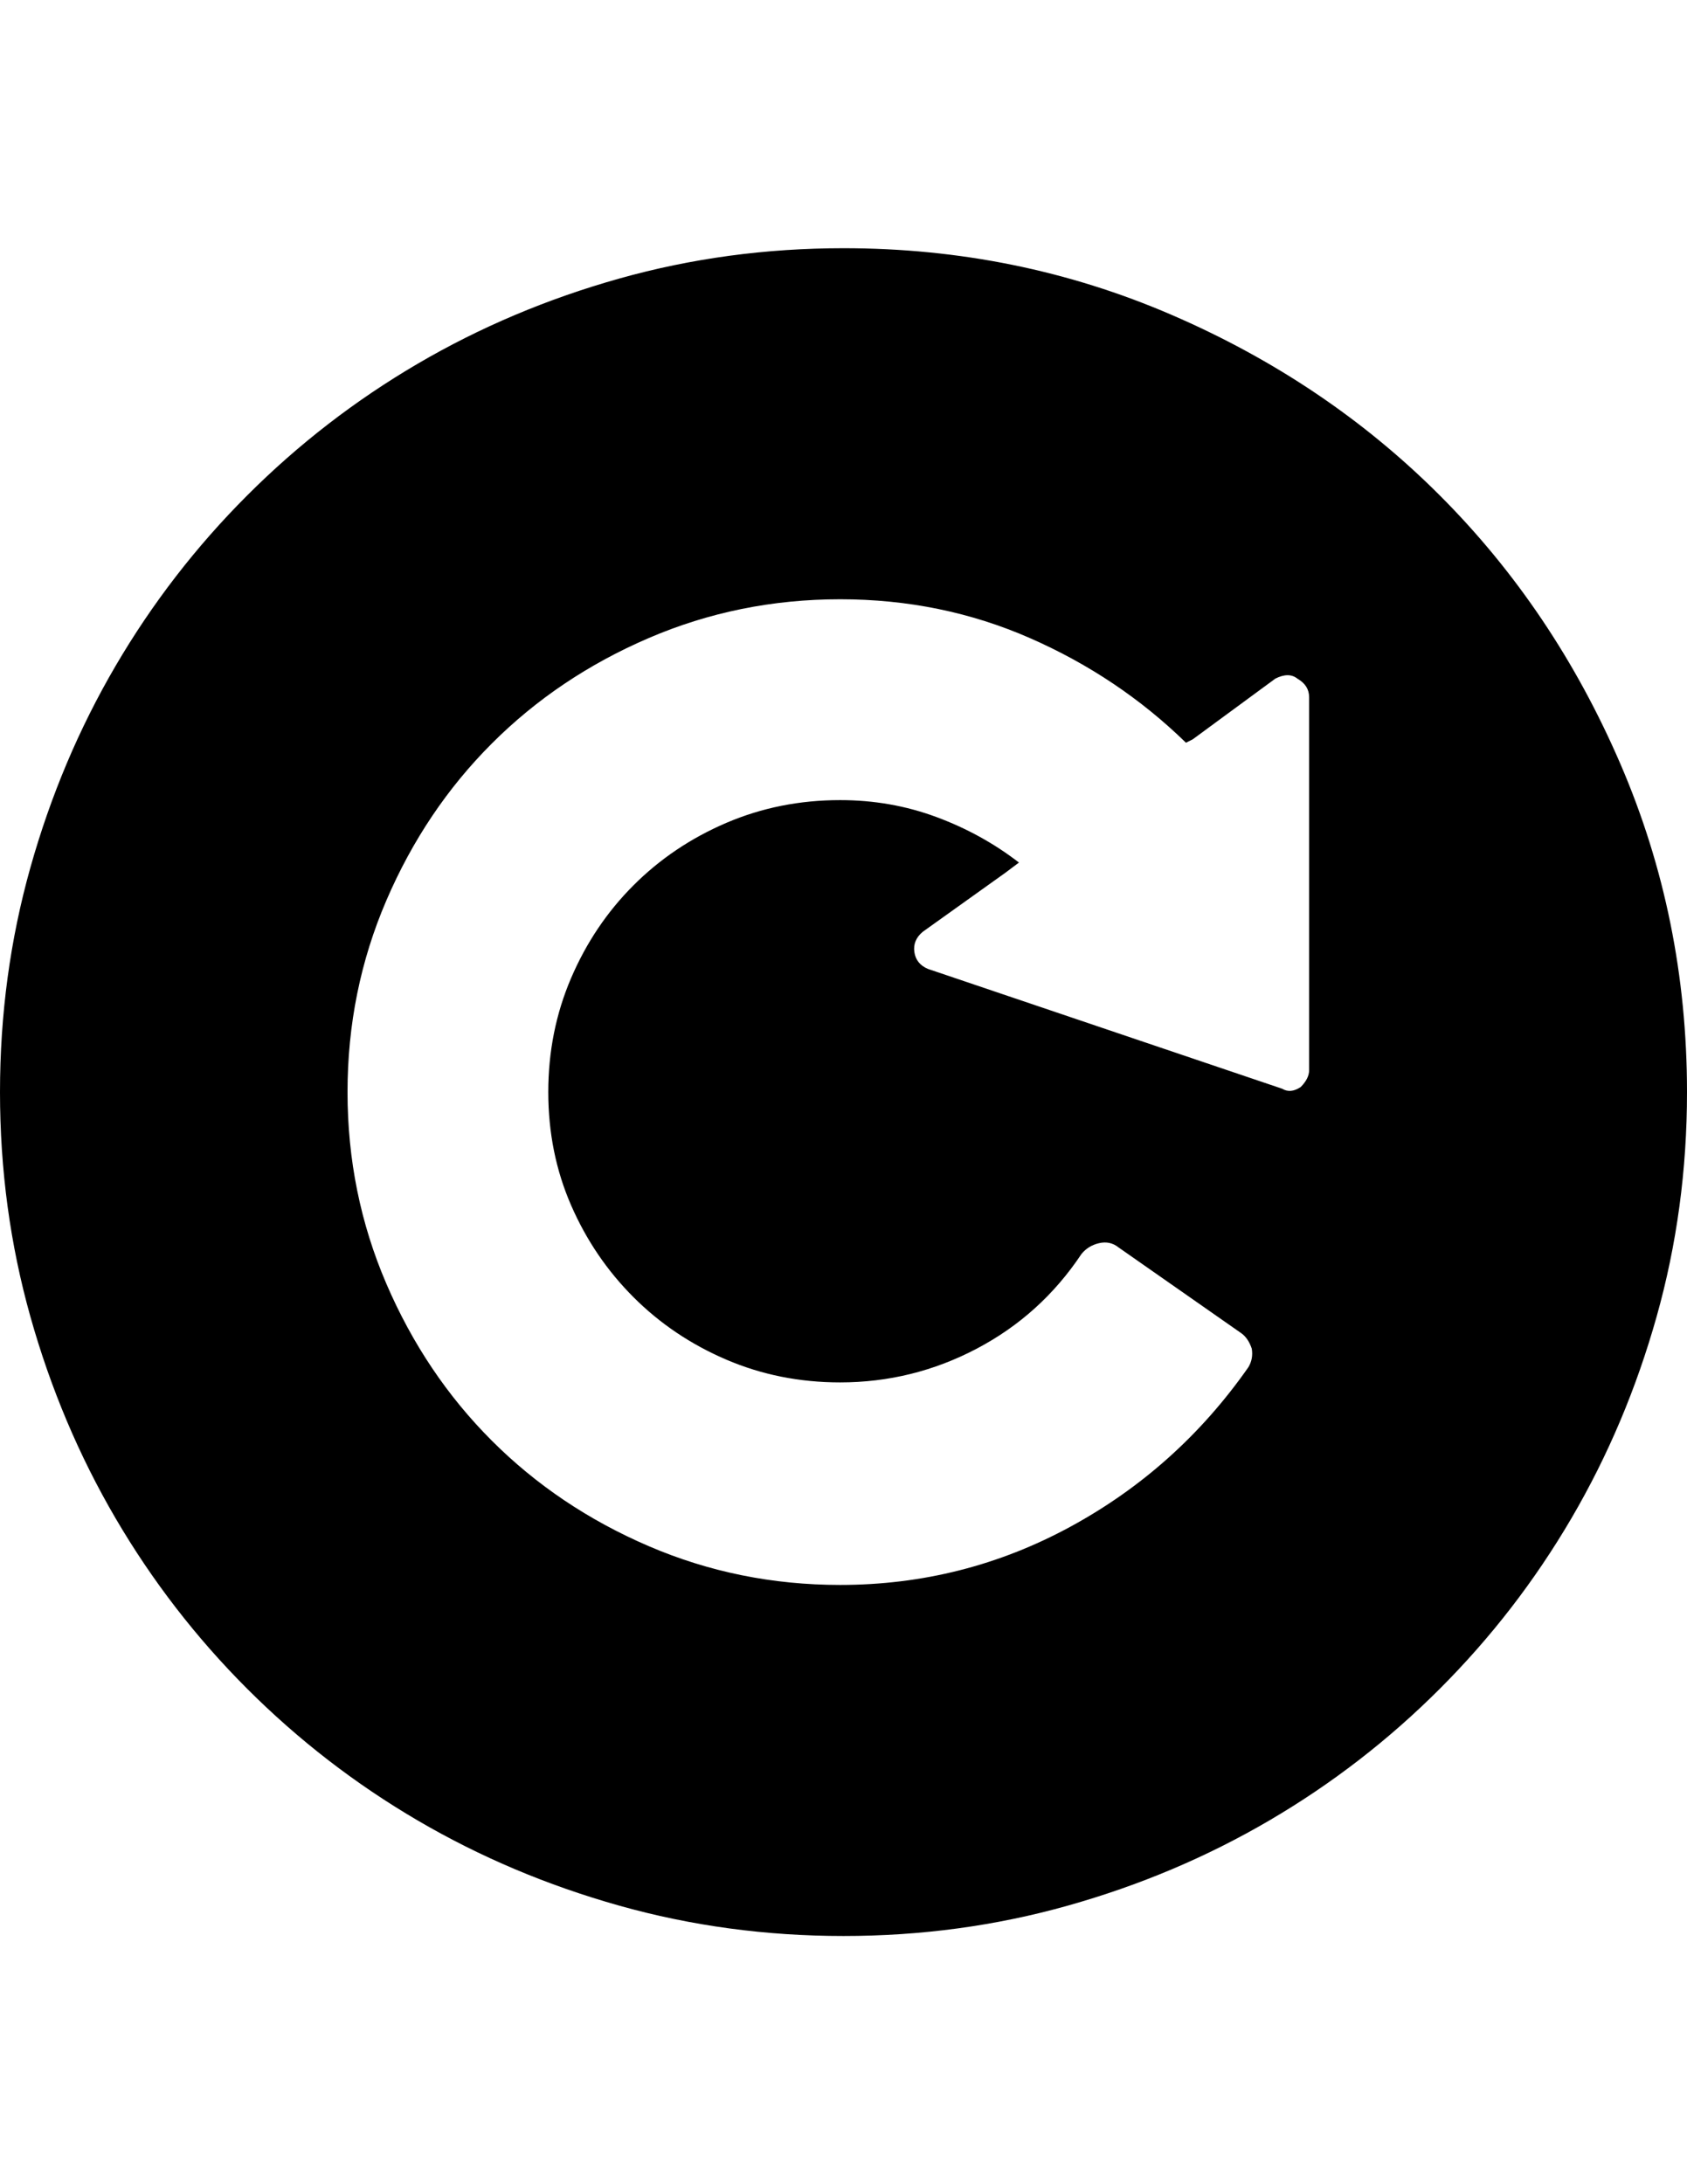
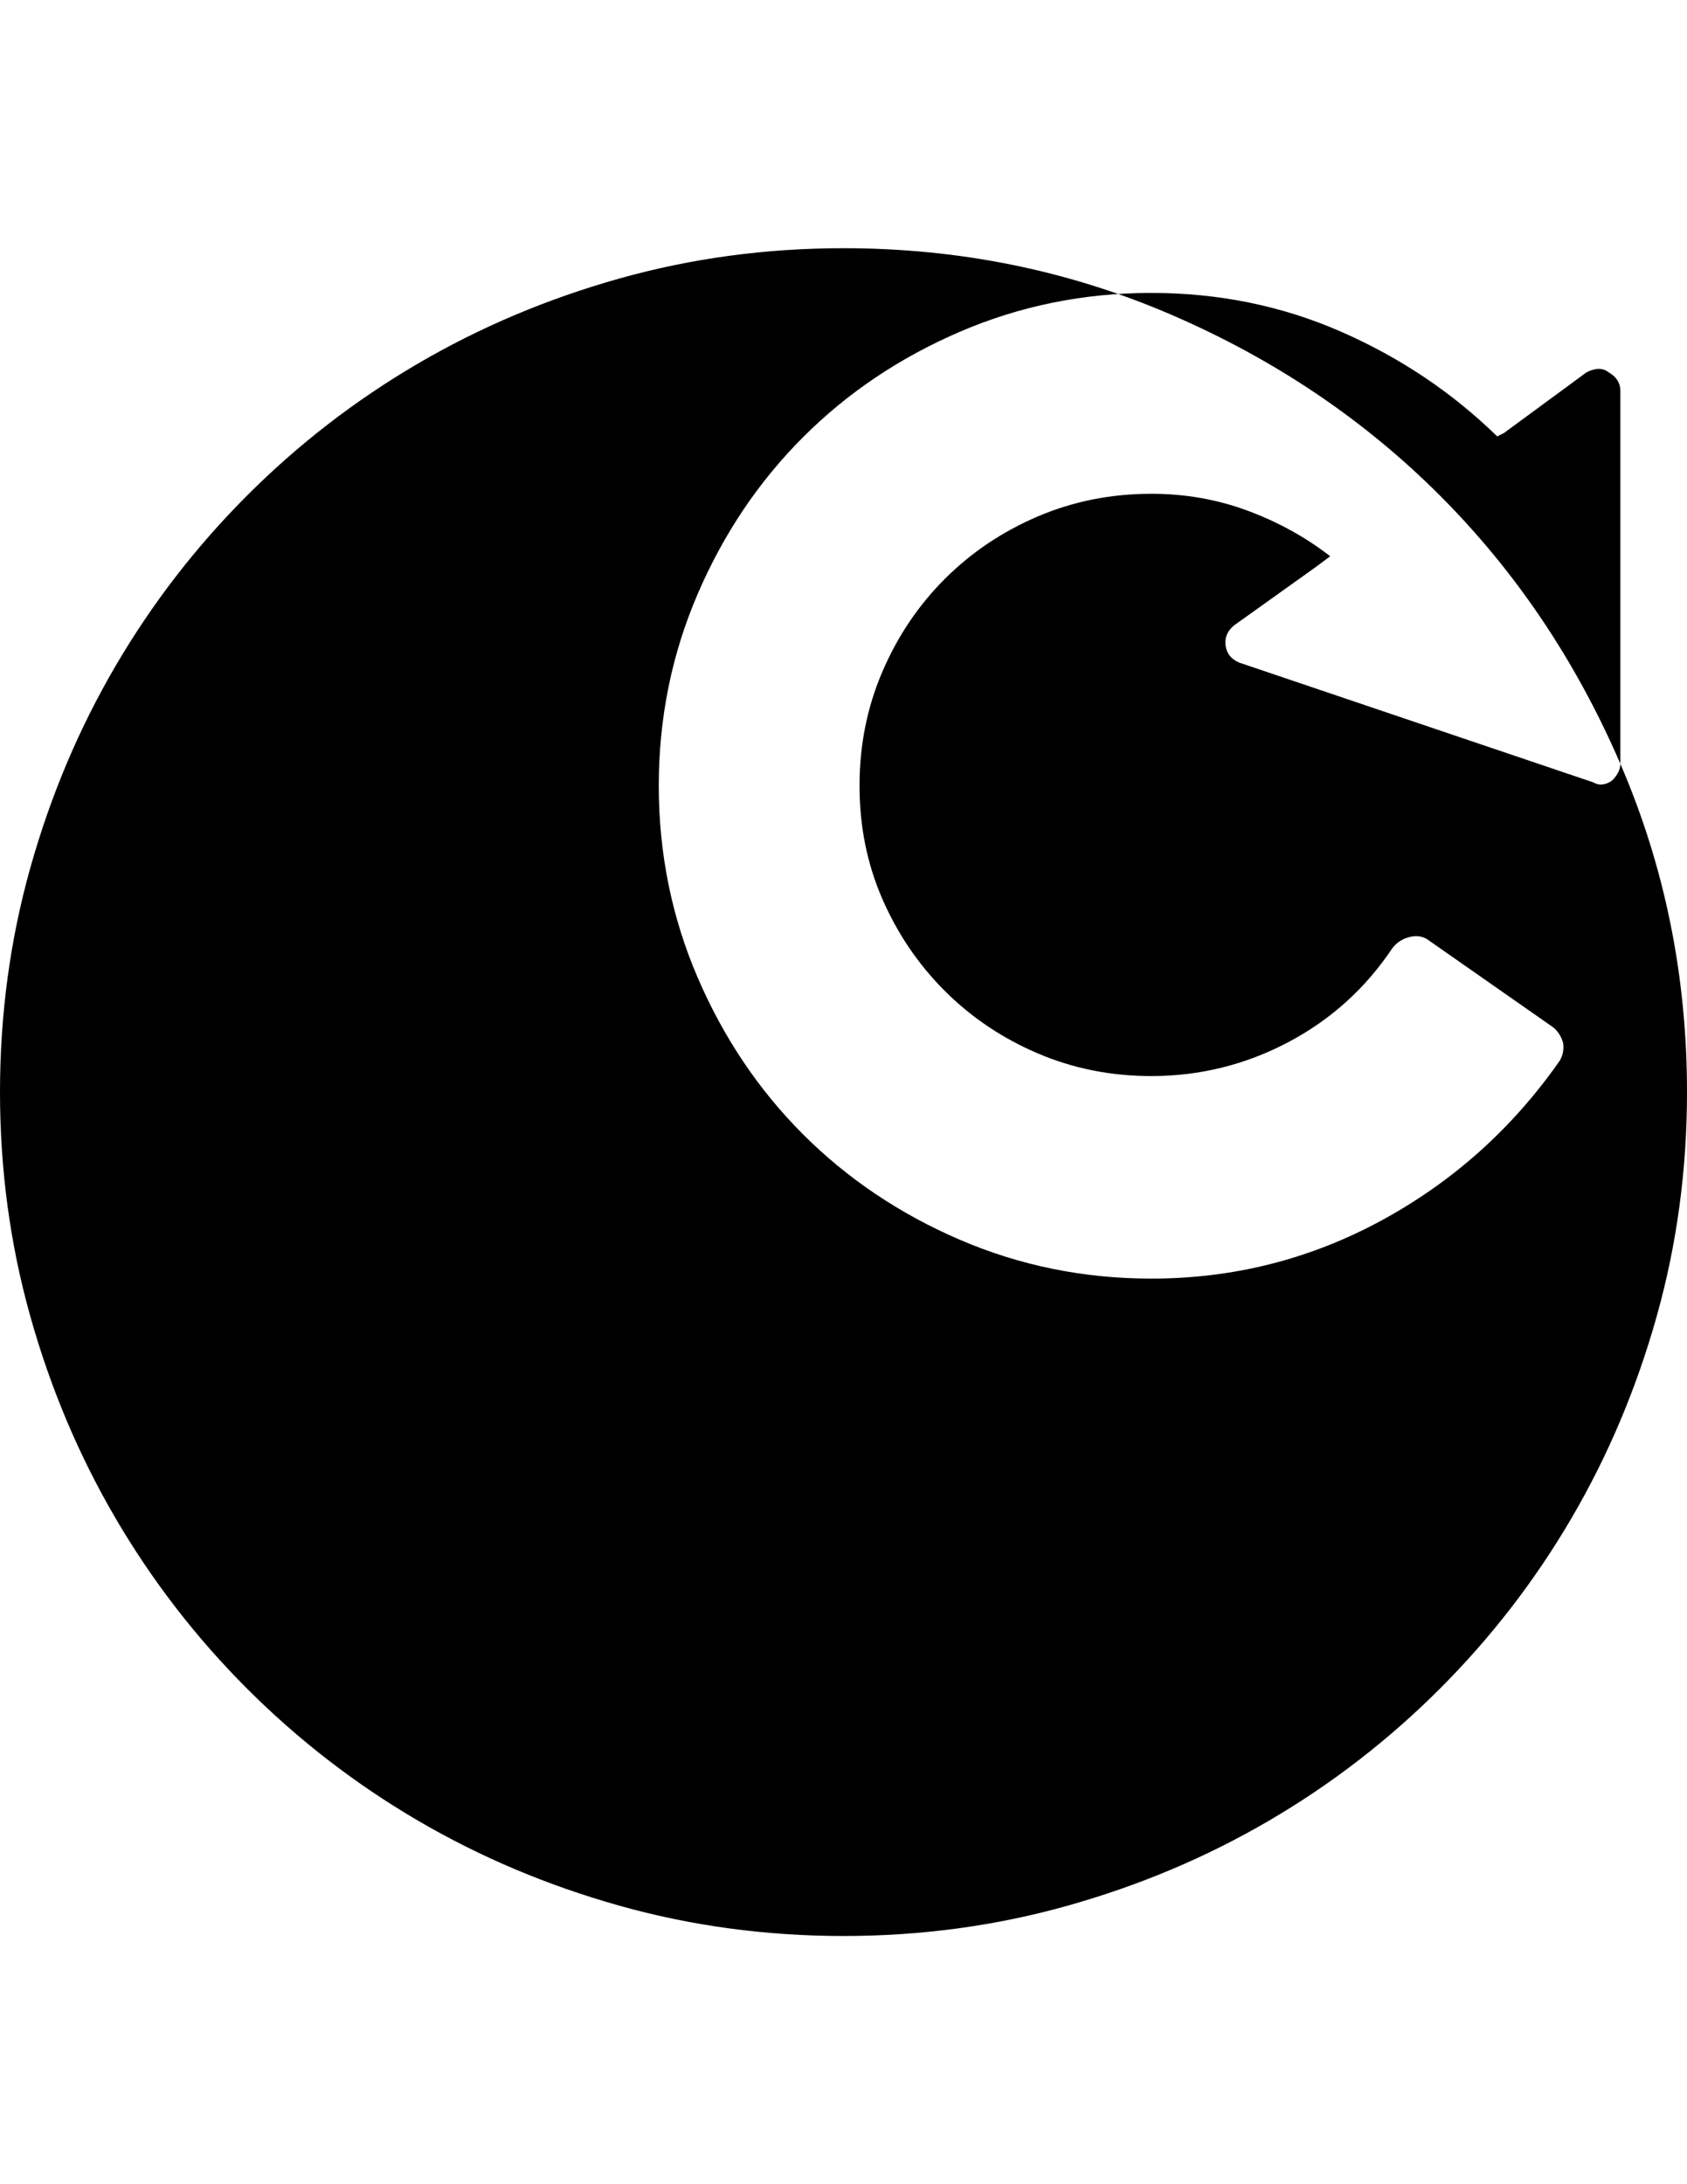
<svg xmlns="http://www.w3.org/2000/svg" version="1.1" id="Capa_1" x="0px" y="0px" width="612px" height="792px" viewBox="0 0 612 792" enable-background="new 0 0 612 792" xml:space="preserve">
-   <path d="M587.826,276.966c-16.116-37.332-37.944-69.768-65.484-97.308s-59.976-49.368-97.308-65.484  C387.702,98.058,348.024,90,306,90c-28.152,0-55.284,3.672-81.396,11.016c-26.112,7.344-50.49,17.646-73.134,30.906  c-22.644,13.26-43.248,29.172-61.812,47.736c-18.564,18.564-34.476,39.168-47.736,61.812c-13.26,22.645-23.562,47.022-30.906,73.134  C3.672,340.716,0,367.848,0,396c0,28.152,3.672,55.284,11.016,81.396c7.344,26.111,17.646,50.488,30.906,73.134  c13.26,22.644,29.172,43.249,47.736,61.812c18.564,18.564,39.168,34.477,61.812,47.736c22.644,13.26,47.022,23.561,73.134,30.906  C250.716,698.328,277.848,702,306,702c28.152,0,55.284-3.672,81.396-11.016c26.112-7.345,50.489-17.646,73.135-30.906  c22.644-13.259,43.249-29.172,61.812-47.736c18.564-18.563,34.477-39.168,47.736-61.812c13.26-22.646,23.561-47.023,30.906-73.134  C608.328,451.284,612,424.152,612,396C612,353.976,603.942,314.298,587.826,276.966z M474.914,388.044c0,2.04-1.021,4.08-3.061,6.12  c-2.447,1.632-4.691,1.836-6.731,0.612l-128.521-43.452c-2.855-1.224-4.487-3.264-4.896-6.12s0.613-5.304,3.06-7.344l29.988-21.42  l4.896-3.672c-8.977-6.936-18.973-12.444-29.988-16.524s-22.645-6.12-34.884-6.12c-14.688,0-28.458,2.754-41.31,8.262  c-12.852,5.508-24.072,13.056-33.66,22.644c-9.588,9.588-17.136,20.808-22.644,33.66s-8.262,26.622-8.262,41.31  c0,14.689,2.754,28.357,8.262,41.004c5.508,12.648,13.056,23.766,22.644,33.354c9.588,9.588,20.808,17.136,33.66,22.644  c12.852,5.508,26.622,8.262,41.31,8.262c17.545,0,34.068-4.08,49.572-12.238c15.505-8.16,28.152-19.584,37.944-34.272  c1.632-2.04,3.775-3.367,6.426-3.978c2.652-0.613,4.998-0.104,7.038,1.528l44.676,31.212c1.634,1.226,2.857,3.062,3.673,5.51  c0.407,2.446,0,4.69-1.225,6.73c-17.135,24.48-38.658,43.758-64.564,57.834c-25.909,14.076-53.756,21.114-83.54,21.114  c-24.48,0-47.634-4.692-69.462-14.076s-40.8-22.134-56.916-38.25c-16.116-16.116-28.866-35.088-38.25-56.916  c-9.384-21.828-14.076-44.982-14.076-69.462c0-24.48,4.692-47.634,14.076-69.462c9.384-21.828,22.134-40.8,38.25-56.916  c16.116-16.116,35.088-28.866,56.916-38.25c21.828-9.384,44.982-14.076,69.462-14.076s47.43,4.692,68.85,14.076  c21.42,9.384,40.29,22.032,56.61,37.944l2.446-1.224l29.988-22.032c3.264-1.632,5.916-1.632,7.956,0  c2.856,1.632,4.284,3.876,4.284,6.732h0.002V388.044z" />
+   <path d="M587.826,276.966c-16.116-37.332-37.944-69.768-65.484-97.308s-59.976-49.368-97.308-65.484  C387.702,98.058,348.024,90,306,90c-28.152,0-55.284,3.672-81.396,11.016c-26.112,7.344-50.49,17.646-73.134,30.906  c-22.644,13.26-43.248,29.172-61.812,47.736c-18.564,18.564-34.476,39.168-47.736,61.812c-13.26,22.645-23.562,47.022-30.906,73.134  C3.672,340.716,0,367.848,0,396c0,28.152,3.672,55.284,11.016,81.396c7.344,26.111,17.646,50.488,30.906,73.134  c13.26,22.644,29.172,43.249,47.736,61.812c18.564,18.564,39.168,34.477,61.812,47.736c22.644,13.26,47.022,23.561,73.134,30.906  C250.716,698.328,277.848,702,306,702c28.152,0,55.284-3.672,81.396-11.016c26.112-7.345,50.489-17.646,73.135-30.906  c22.644-13.259,43.249-29.172,61.812-47.736c18.564-18.563,34.477-39.168,47.736-61.812c13.26-22.646,23.561-47.023,30.906-73.134  C608.328,451.284,612,424.152,612,396C612,353.976,603.942,314.298,587.826,276.966z c0,2.04-1.021,4.08-3.061,6.12  c-2.447,1.632-4.691,1.836-6.731,0.612l-128.521-43.452c-2.855-1.224-4.487-3.264-4.896-6.12s0.613-5.304,3.06-7.344l29.988-21.42  l4.896-3.672c-8.977-6.936-18.973-12.444-29.988-16.524s-22.645-6.12-34.884-6.12c-14.688,0-28.458,2.754-41.31,8.262  c-12.852,5.508-24.072,13.056-33.66,22.644c-9.588,9.588-17.136,20.808-22.644,33.66s-8.262,26.622-8.262,41.31  c0,14.689,2.754,28.357,8.262,41.004c5.508,12.648,13.056,23.766,22.644,33.354c9.588,9.588,20.808,17.136,33.66,22.644  c12.852,5.508,26.622,8.262,41.31,8.262c17.545,0,34.068-4.08,49.572-12.238c15.505-8.16,28.152-19.584,37.944-34.272  c1.632-2.04,3.775-3.367,6.426-3.978c2.652-0.613,4.998-0.104,7.038,1.528l44.676,31.212c1.634,1.226,2.857,3.062,3.673,5.51  c0.407,2.446,0,4.69-1.225,6.73c-17.135,24.48-38.658,43.758-64.564,57.834c-25.909,14.076-53.756,21.114-83.54,21.114  c-24.48,0-47.634-4.692-69.462-14.076s-40.8-22.134-56.916-38.25c-16.116-16.116-28.866-35.088-38.25-56.916  c-9.384-21.828-14.076-44.982-14.076-69.462c0-24.48,4.692-47.634,14.076-69.462c9.384-21.828,22.134-40.8,38.25-56.916  c16.116-16.116,35.088-28.866,56.916-38.25c21.828-9.384,44.982-14.076,69.462-14.076s47.43,4.692,68.85,14.076  c21.42,9.384,40.29,22.032,56.61,37.944l2.446-1.224l29.988-22.032c3.264-1.632,5.916-1.632,7.956,0  c2.856,1.632,4.284,3.876,4.284,6.732h0.002V388.044z" />
</svg>